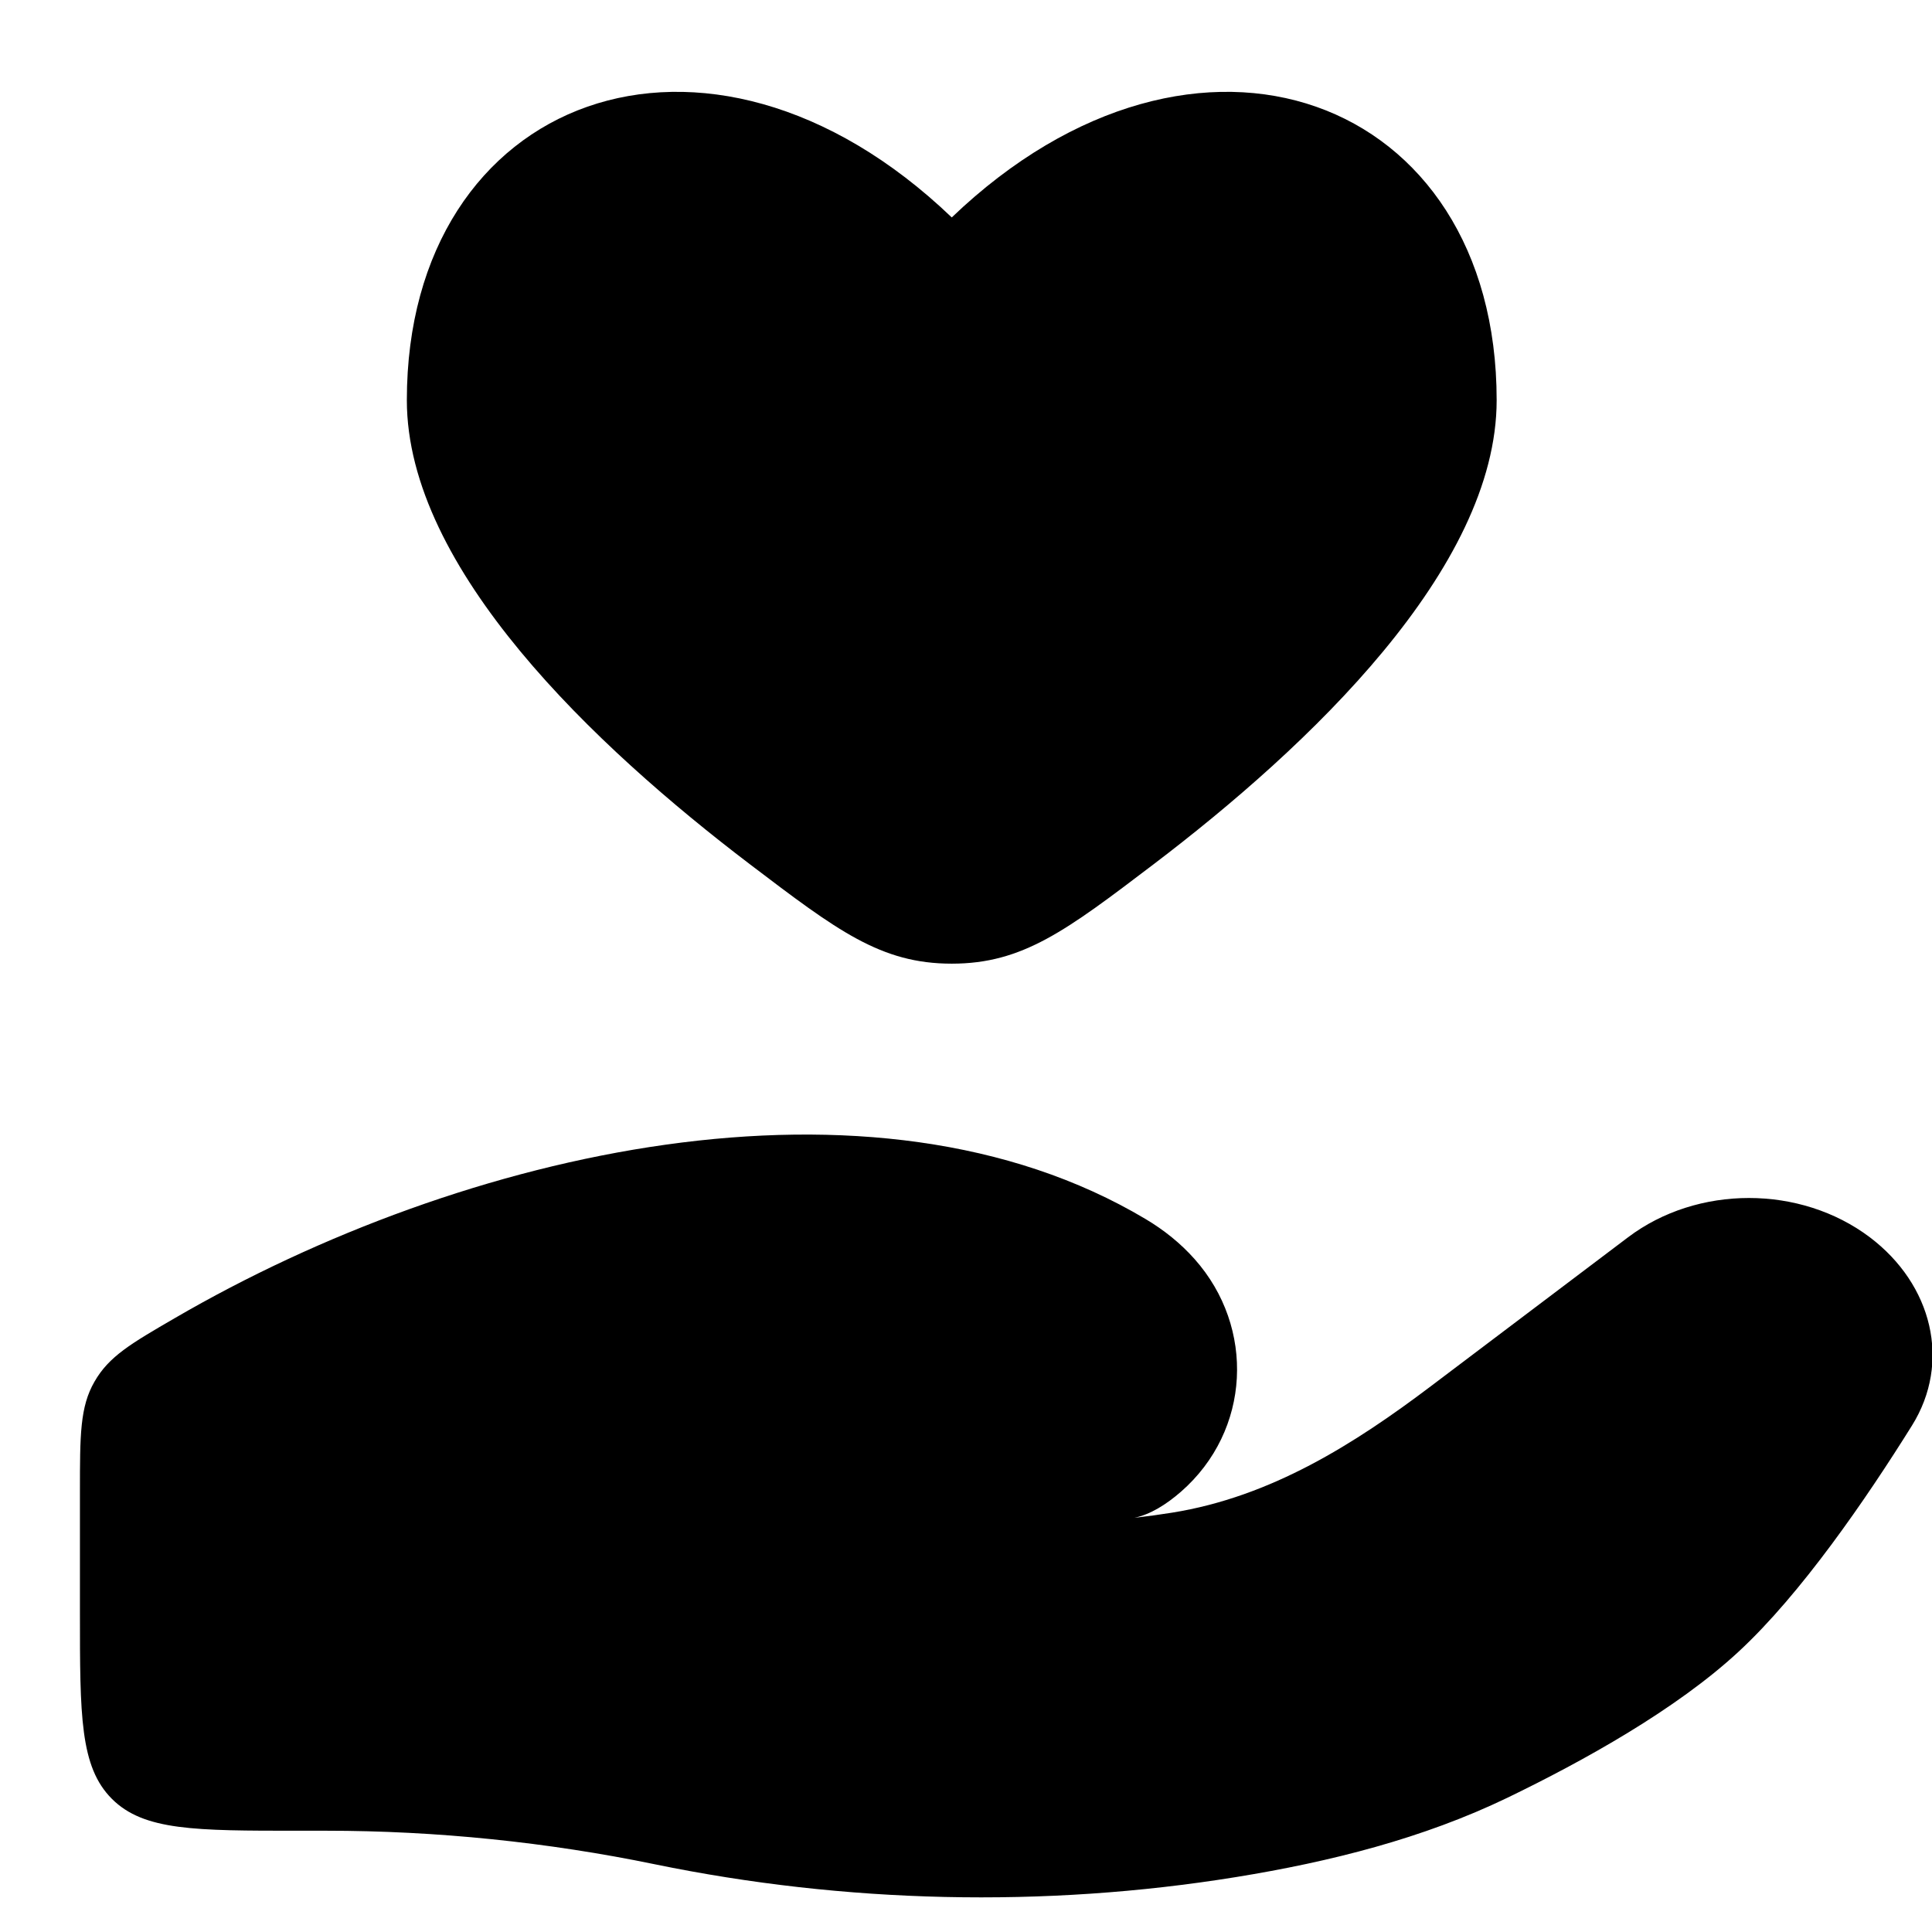
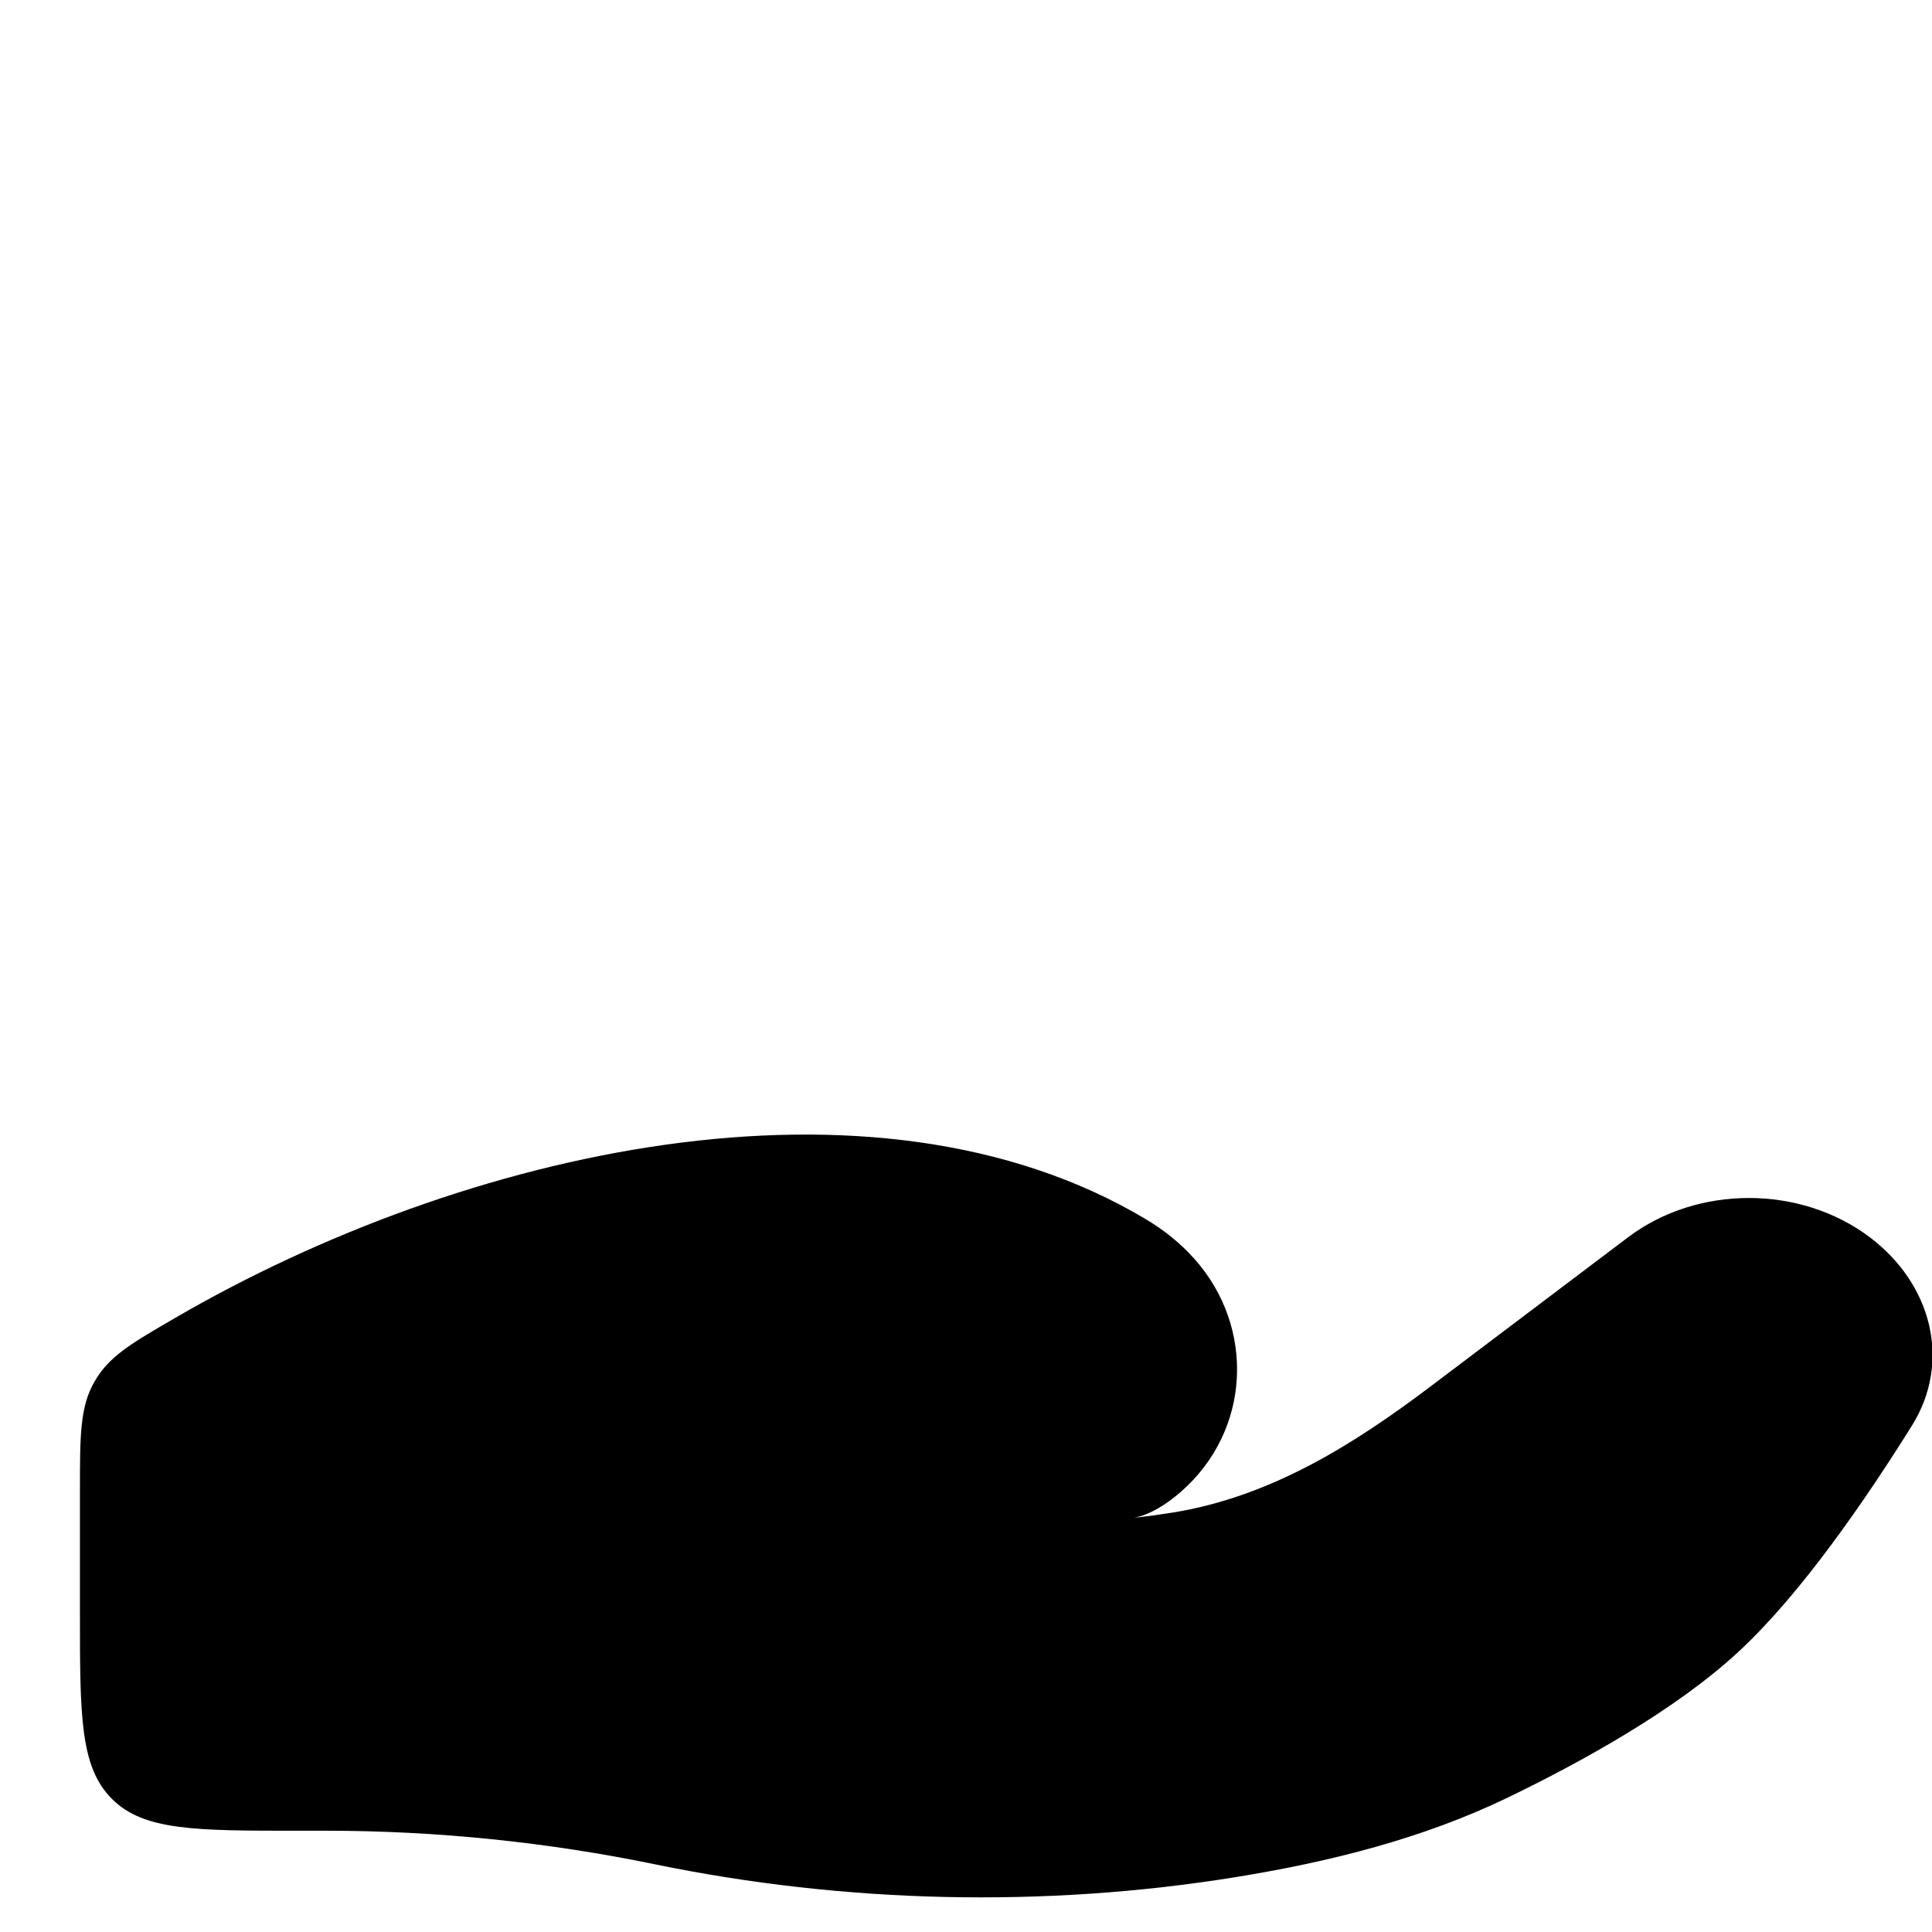
<svg xmlns="http://www.w3.org/2000/svg" width="24" height="24" viewBox="0 0 24 24" fill="none">
  <g clip-path="url(#clip0_133272_7227)">
-     <path d="M5.054 4.971C5.054 7.066 7.391 9.273 9.318 10.738C10.4 11.56 10.941 11.971 11.823 11.971C12.705 11.971 13.246 11.56 14.328 10.738C16.255 9.274 18.592 7.066 18.592 4.971C18.592 1.194 14.869 -0.216 11.823 2.701C8.777 -0.216 5.054 1.194 5.054 4.971Z" fill="black" />
    <path d="M4.053 22.742H3.701C2.425 22.742 1.786 22.742 1.39 22.346C0.993 21.949 0.993 21.311 0.993 20.035V18.529C0.993 17.827 0.993 17.476 1.174 17.163C1.354 16.849 1.626 16.691 2.17 16.375C5.751 14.292 10.837 13.12 14.232 15.144C14.46 15.28 14.665 15.444 14.84 15.641C15.595 16.49 15.54 17.771 14.67 18.531C14.486 18.691 14.29 18.813 14.092 18.855C14.255 18.836 14.41 18.815 14.559 18.791C15.792 18.594 16.828 17.935 17.776 17.219L20.223 15.371C21.085 14.719 22.365 14.719 23.228 15.37C24.004 15.957 24.242 16.922 23.751 17.709C23.178 18.627 22.372 19.801 21.597 20.518C20.821 21.237 19.666 21.878 18.724 22.333C17.679 22.837 16.526 23.128 15.352 23.318C12.972 23.703 10.492 23.644 8.136 23.159C6.804 22.884 5.421 22.742 4.053 22.742Z" fill="black" />
  </g>
  <defs>
    <clipPath id="clip0_133272_7227">
      <rect width="24" height="24" fill="black" />
    </clipPath>
  </defs>
</svg>